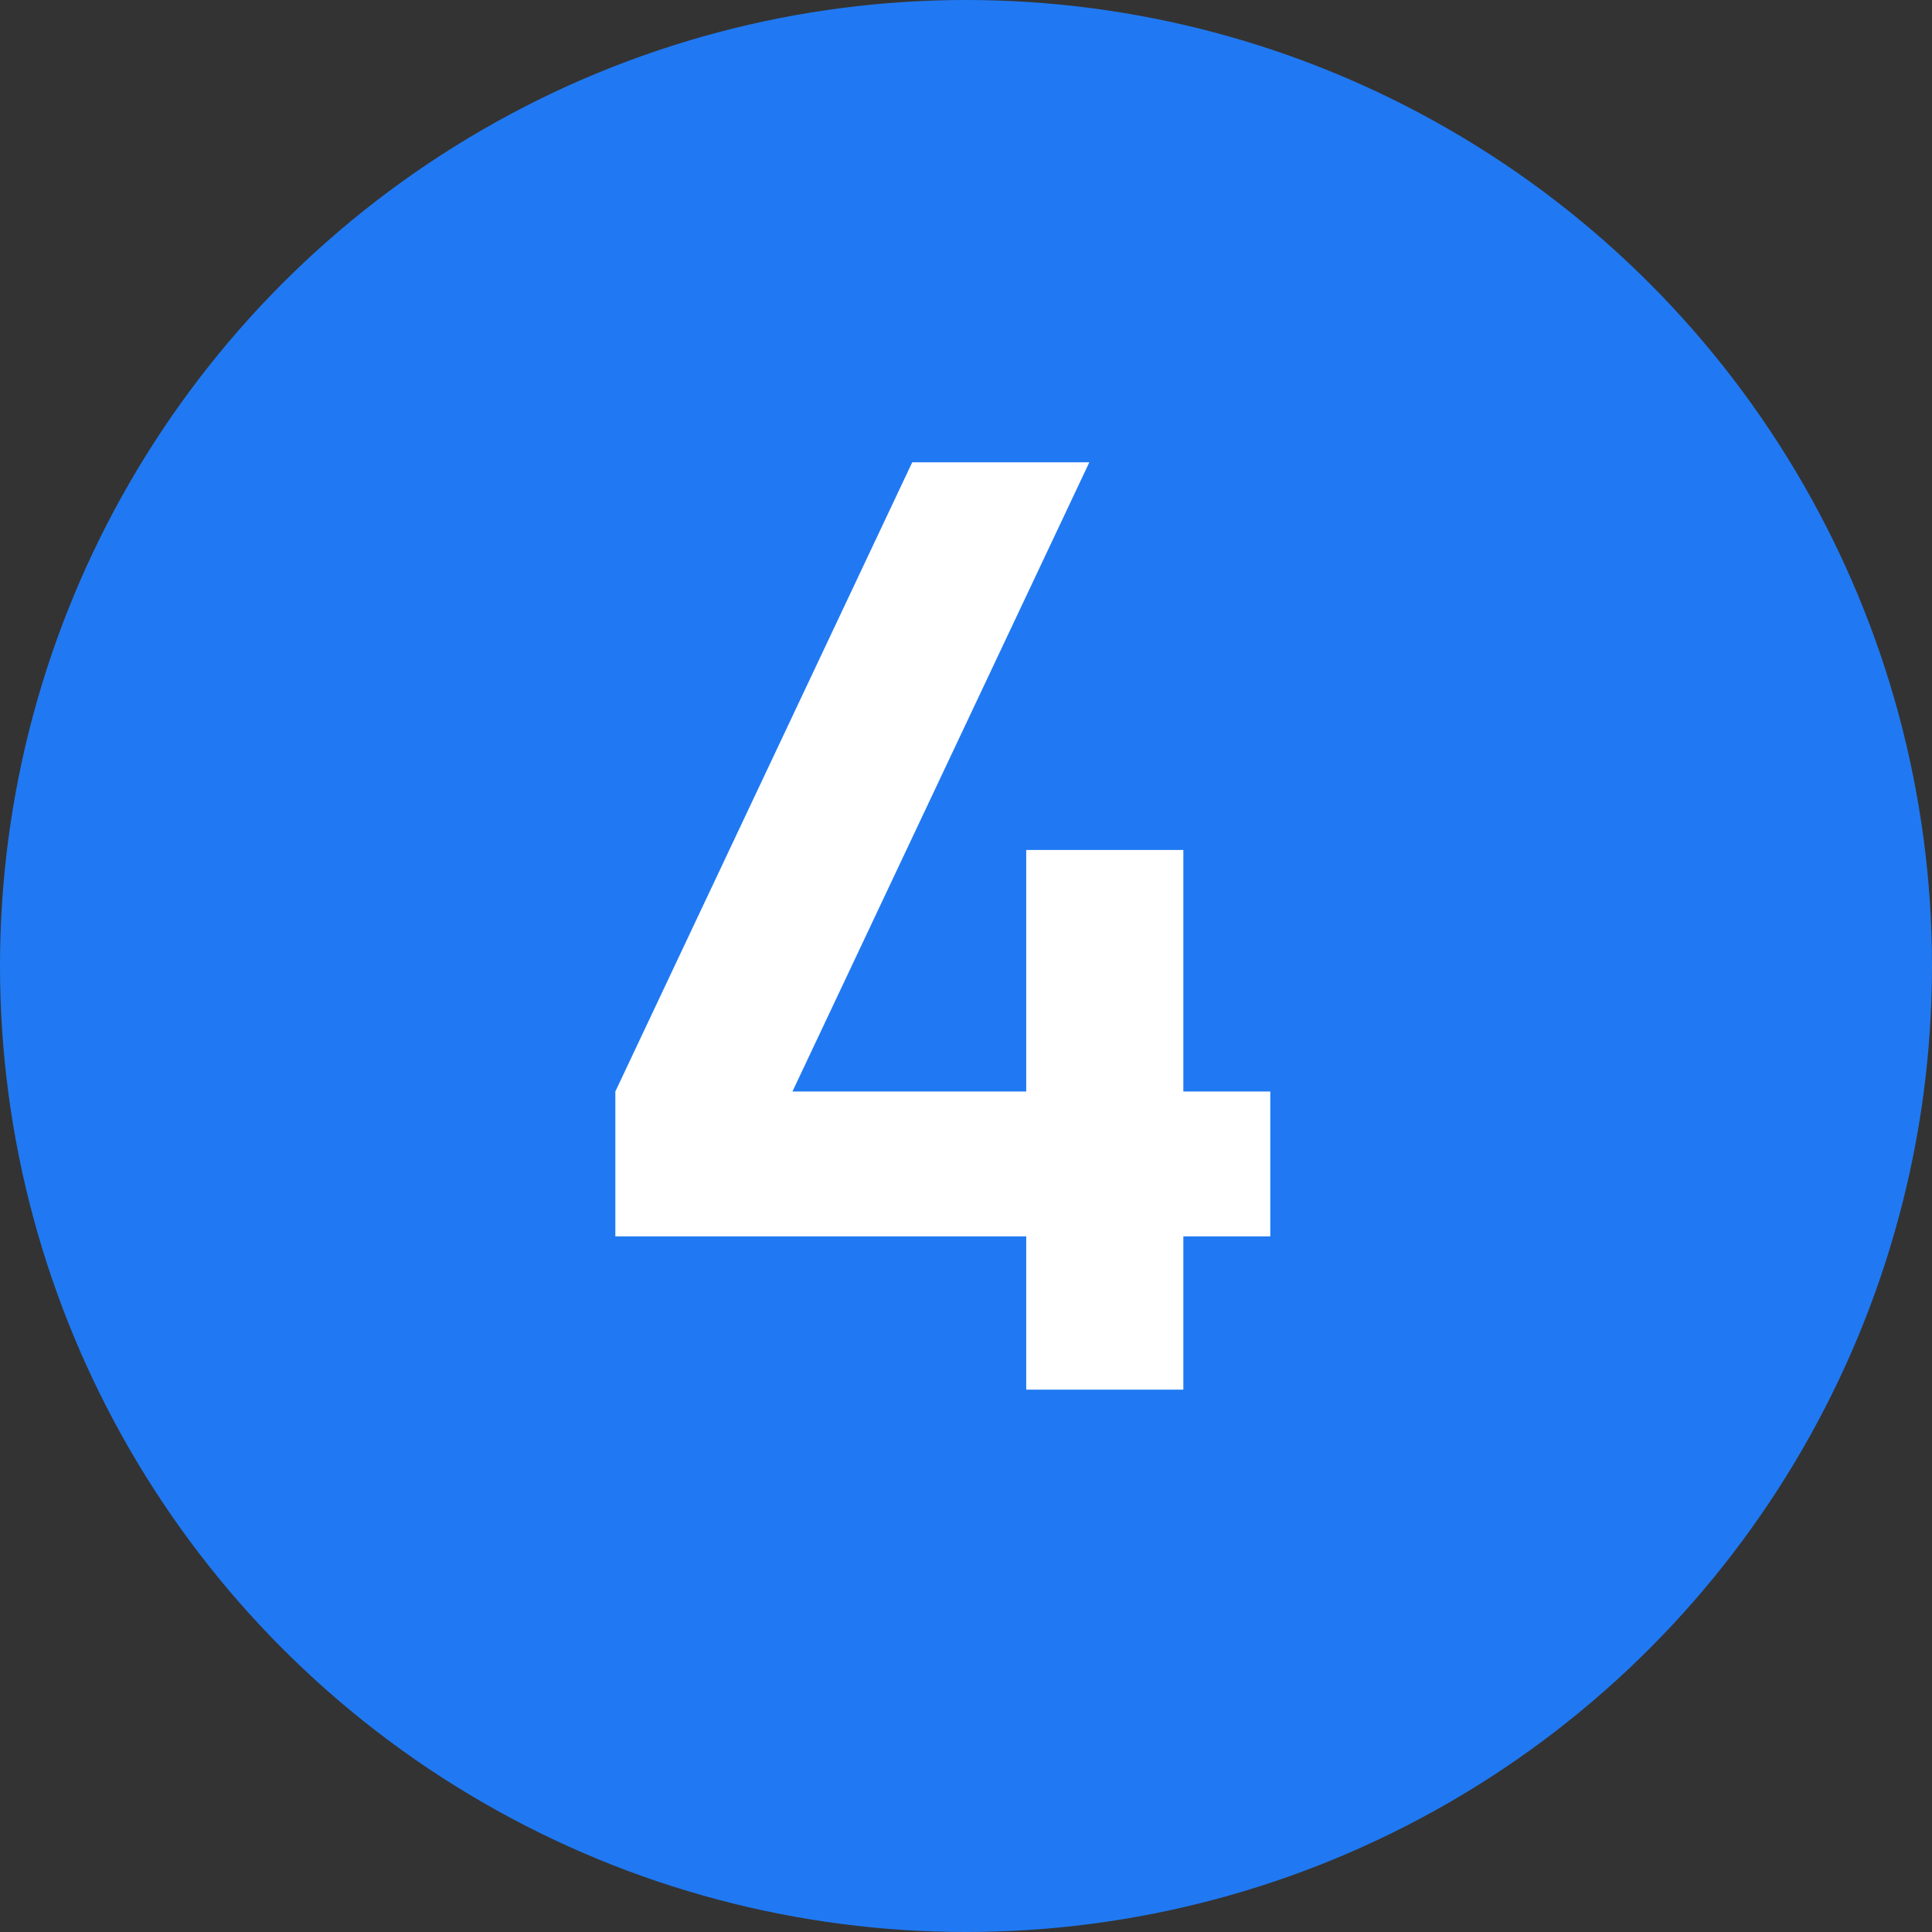
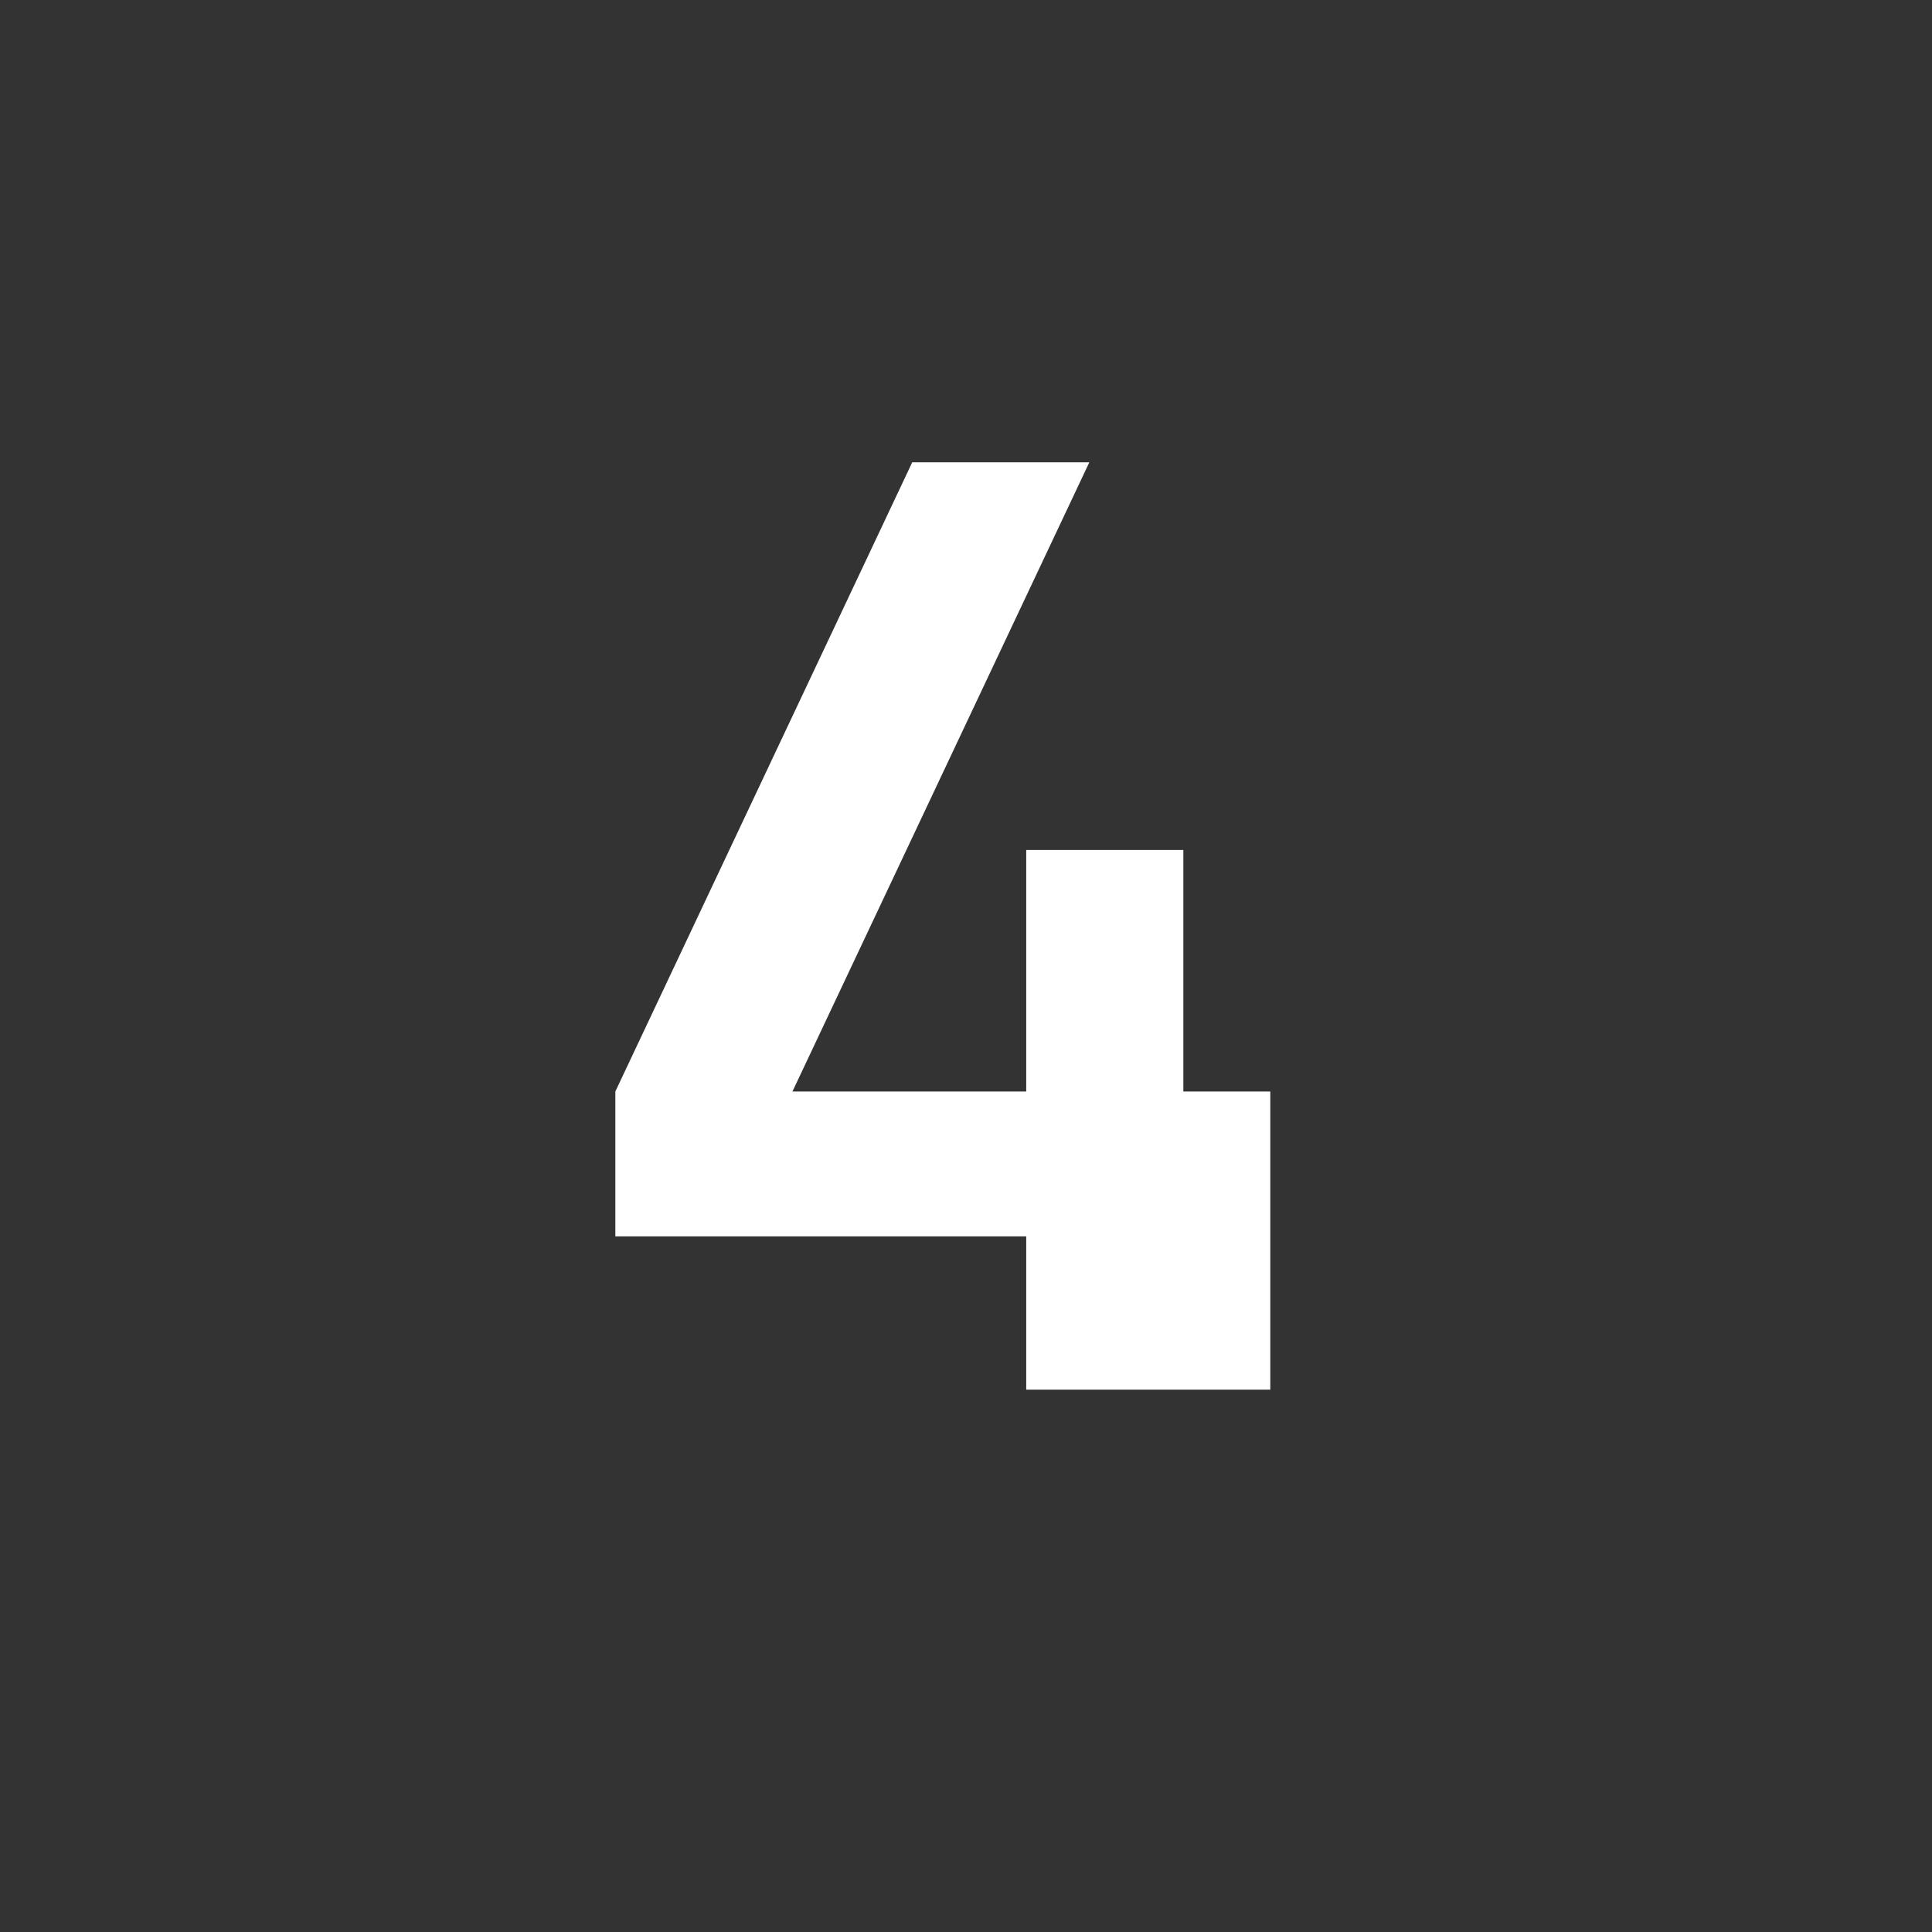
<svg xmlns="http://www.w3.org/2000/svg" width="24" height="24" viewBox="0 0 24 24" fill="none">
  <rect x="0" y="0" width="24" height="24" fill="#333333" stroke="none" />
-   <circle cx="12" cy="12" r="12" fill="#2079F2" />
-   <path d="M12.748 17.263V15.359H7.644V13.559L11.332 5.743H13.532L9.844 13.559H12.748V10.559H14.7V13.559H15.78V15.359H14.7V17.263H12.748Z" fill="white" />
+   <path d="M12.748 17.263V15.359H7.644V13.559L11.332 5.743H13.532L9.844 13.559H12.748V10.559H14.7V13.559H15.78V15.359V17.263H12.748Z" fill="white" />
</svg>